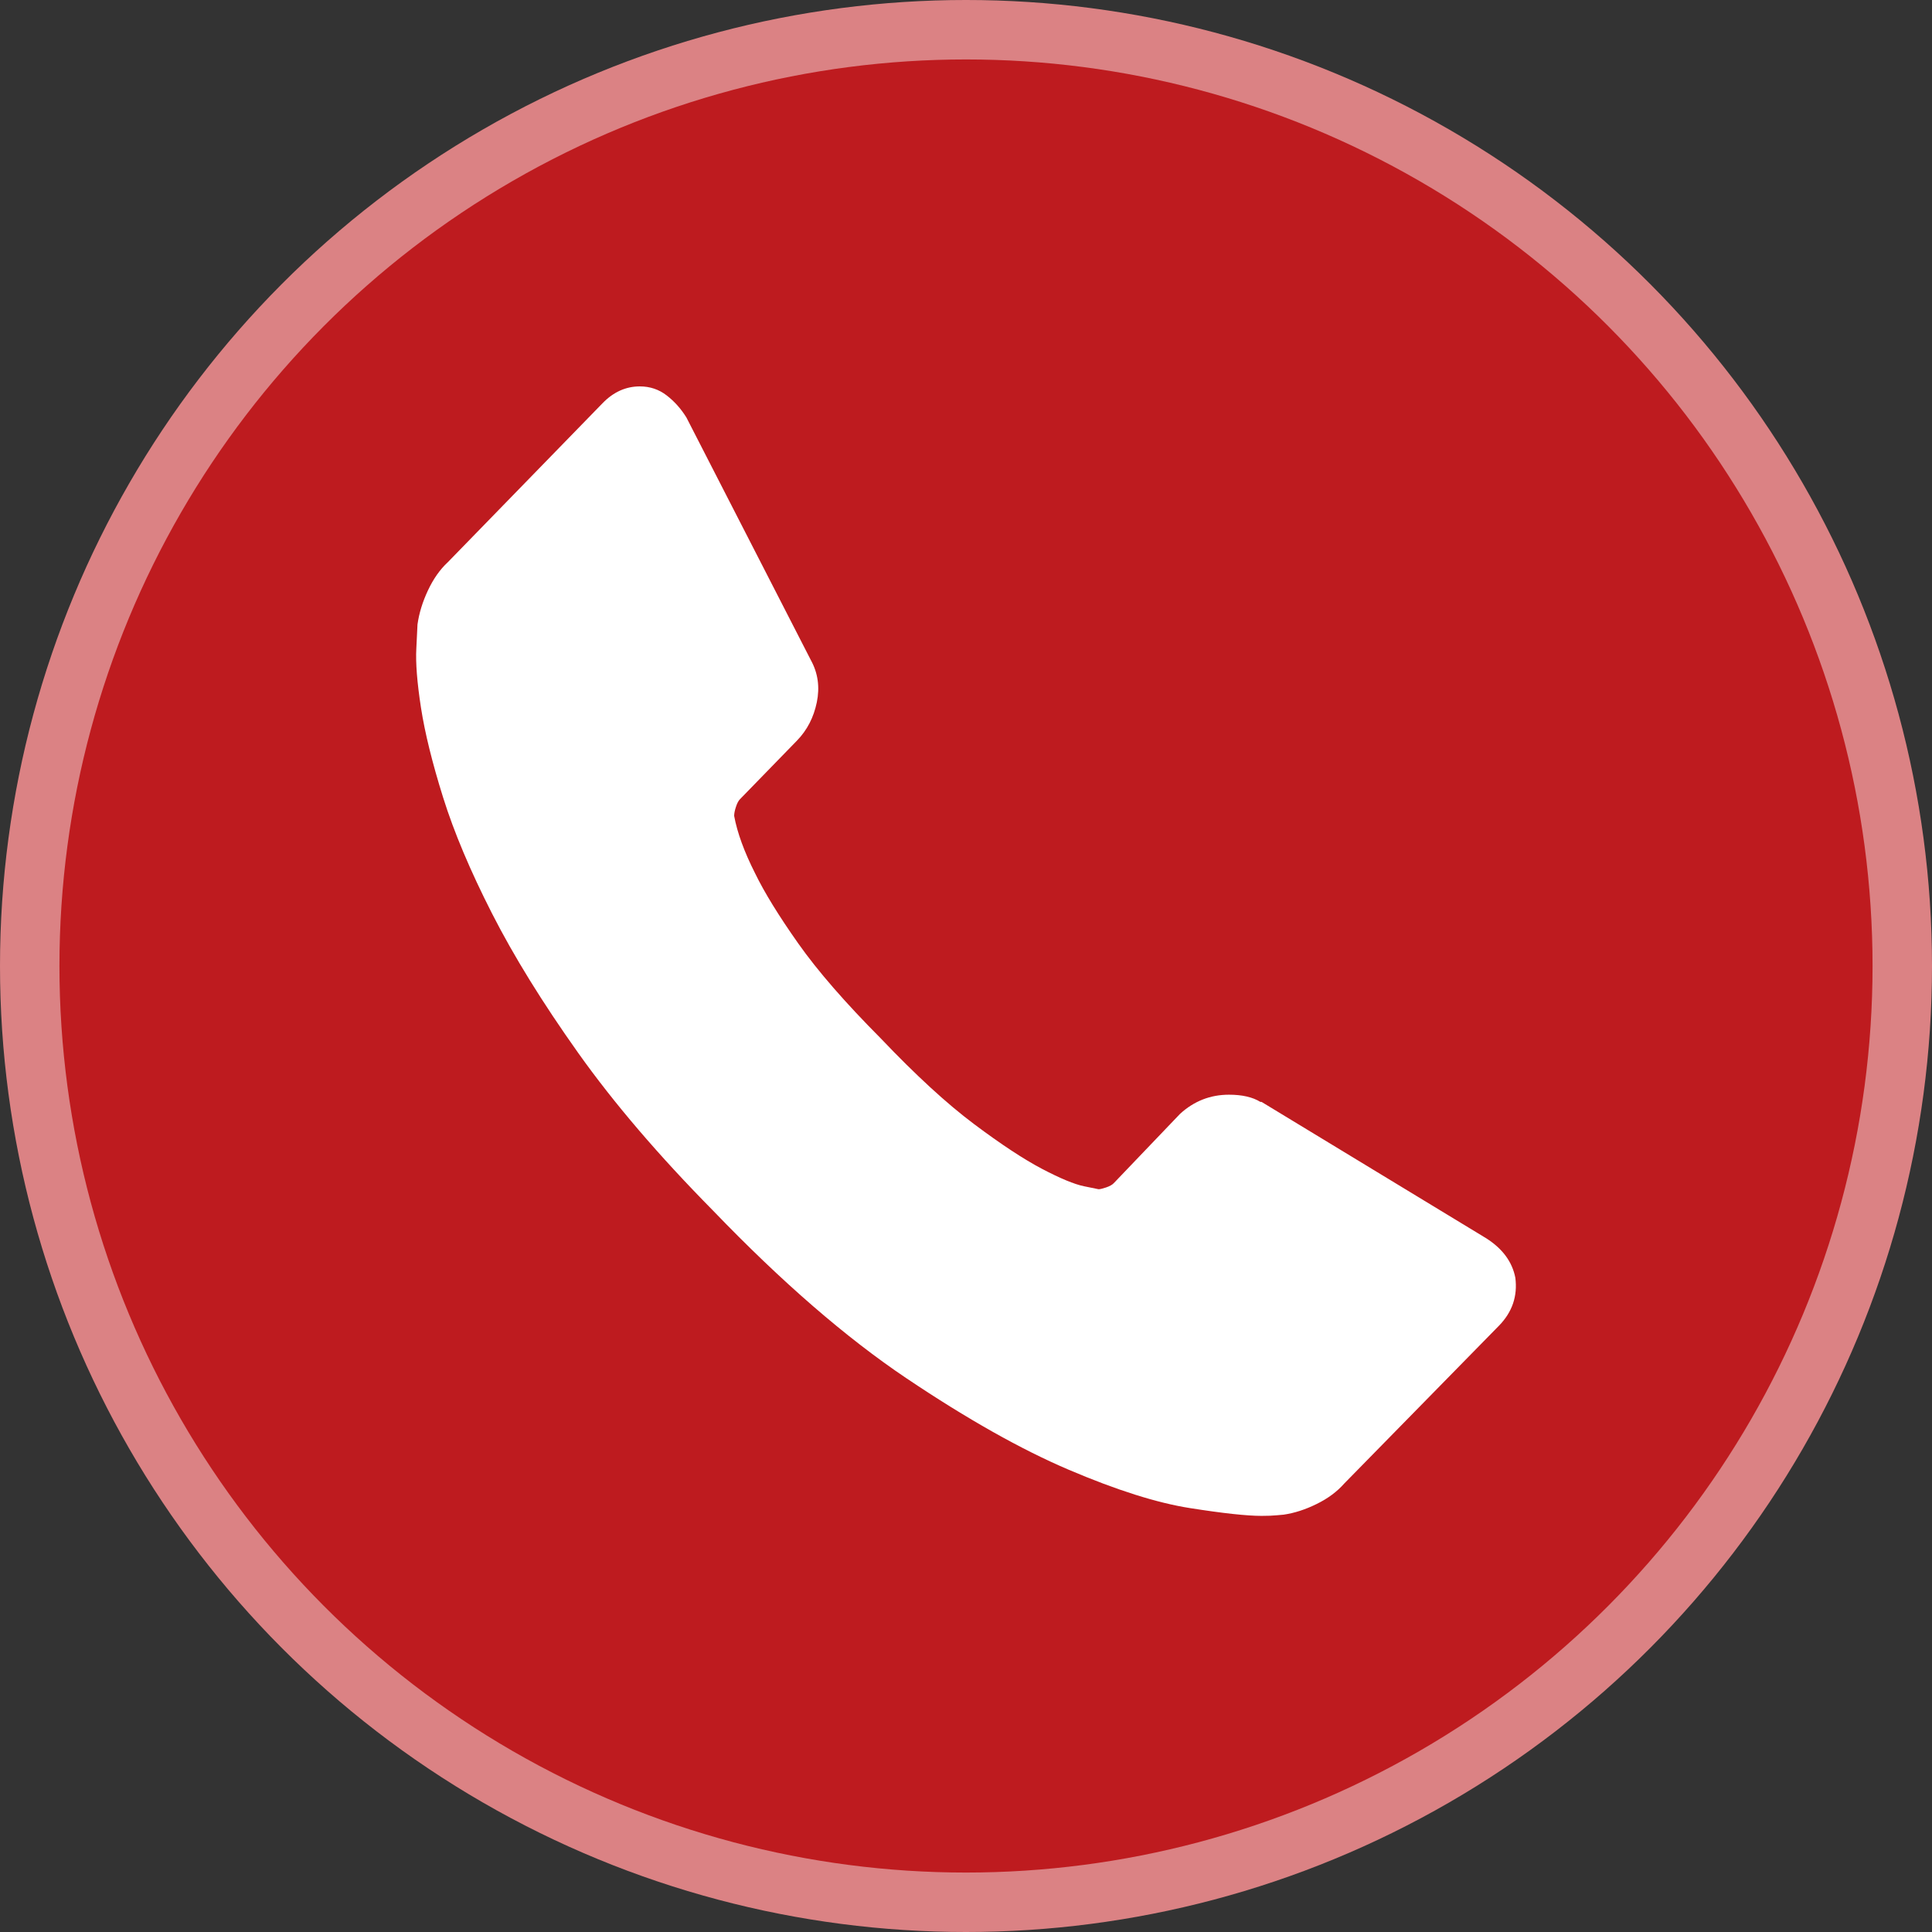
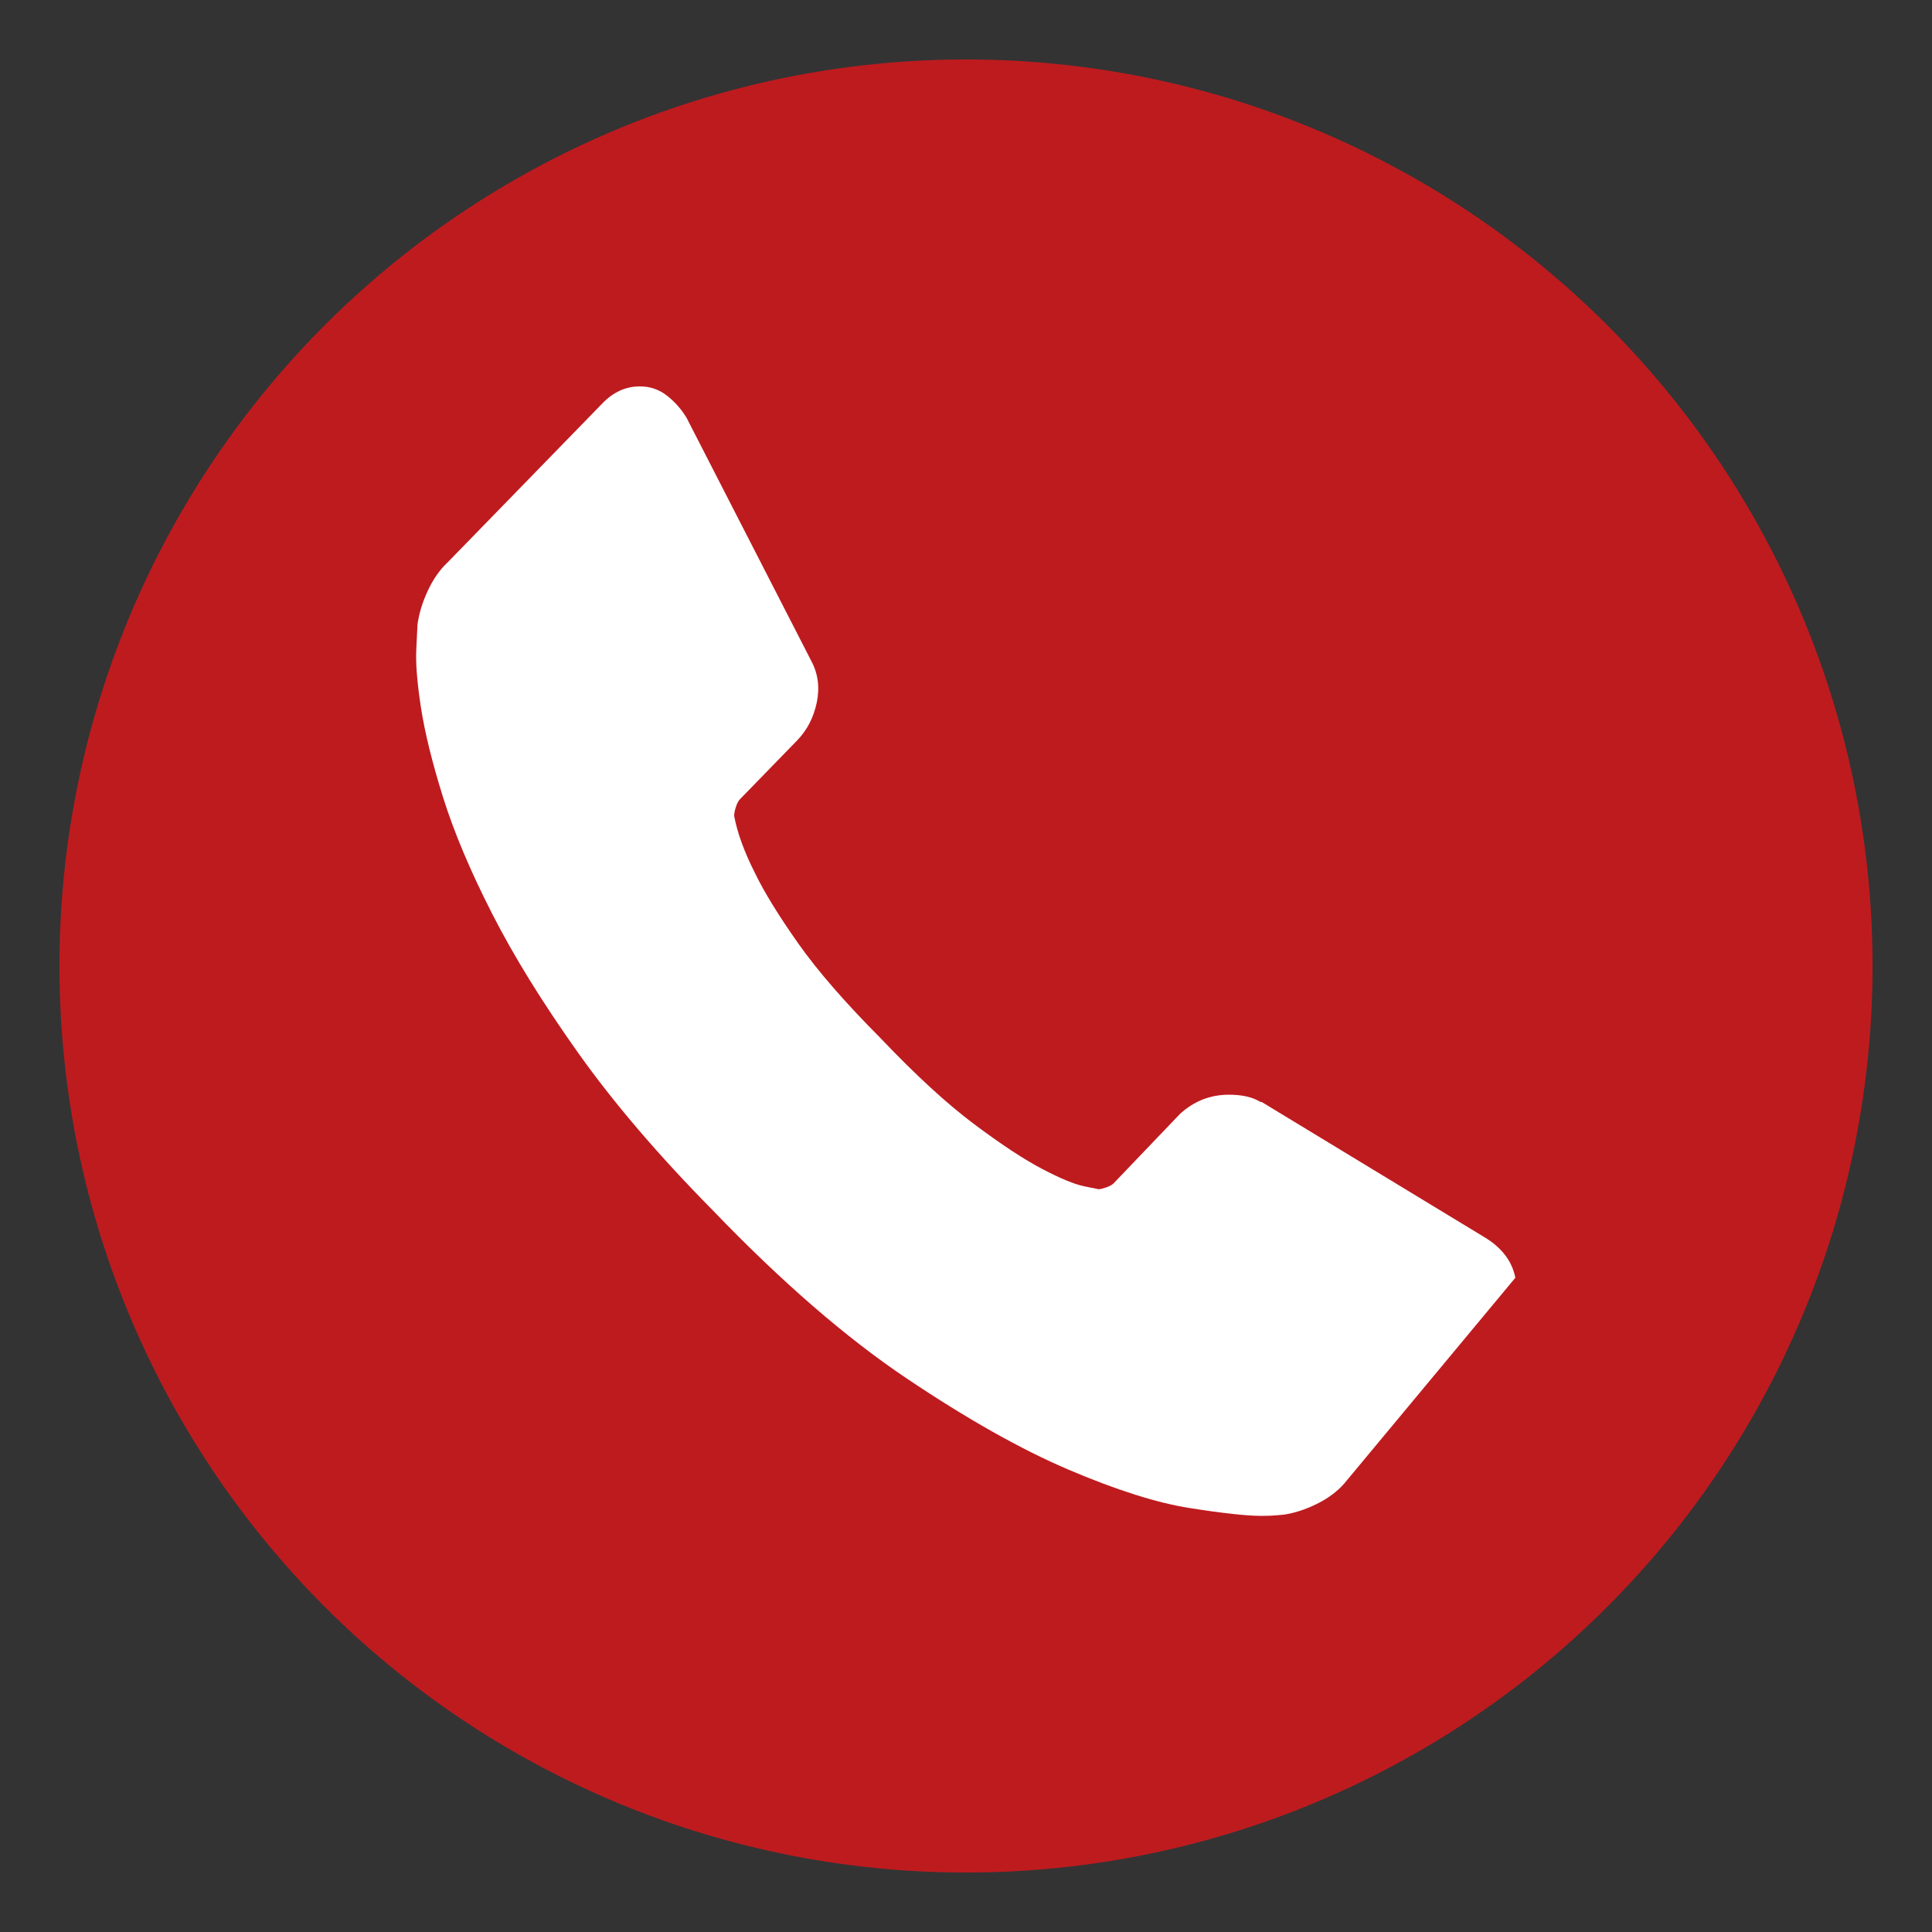
<svg xmlns="http://www.w3.org/2000/svg" width="65" height="65" viewBox="0 0 65 65" fill="none">
  <rect x="0" y="0" width="65" height="65" fill="#333333" stroke="none" />
-   <circle cx="32.5" cy="32.5" r="32.5" fill="#DB8284" />
  <circle cx="32.5" cy="32.5" r="30.5" fill="#BE1B1F" />
-   <path d="M50.982 42.989C51.061 43.607 50.878 44.143 50.434 44.599L45.224 49.913C44.989 50.181 44.683 50.41 44.304 50.597C43.925 50.785 43.553 50.906 43.188 50.959C43.162 50.959 43.083 50.966 42.953 50.98C42.822 50.993 42.653 51 42.444 51C41.947 51 41.144 50.913 40.035 50.738C38.925 50.564 37.567 50.134 35.961 49.45C34.355 48.766 32.534 47.739 30.497 46.371C28.46 45.002 26.293 43.124 23.995 40.735C22.167 38.883 20.652 37.112 19.451 35.422C18.25 33.731 17.284 32.168 16.553 30.732C15.821 29.296 15.273 27.995 14.907 26.827C14.542 25.66 14.294 24.654 14.163 23.808C14.033 22.963 13.98 22.299 14.007 21.816C14.033 21.333 14.046 21.064 14.046 21.011C14.098 20.635 14.215 20.253 14.398 19.863C14.581 19.474 14.803 19.159 15.064 18.917L20.274 13.564C20.639 13.188 21.057 13 21.527 13C21.866 13 22.167 13.101 22.428 13.302C22.689 13.503 22.911 13.751 23.094 14.047L27.285 22.218C27.52 22.648 27.585 23.117 27.481 23.627C27.376 24.137 27.154 24.566 26.815 24.915L24.896 26.888C24.843 26.941 24.798 27.029 24.759 27.149C24.719 27.27 24.7 27.371 24.7 27.451C24.804 28.015 25.039 28.659 25.405 29.383C25.718 30.027 26.201 30.812 26.854 31.738C27.507 32.664 28.434 33.731 29.635 34.938C30.81 36.173 31.855 37.132 32.769 37.817C33.682 38.501 34.446 39.004 35.06 39.326C35.674 39.648 36.144 39.843 36.47 39.91L36.96 40.01C37.012 40.01 37.097 39.99 37.214 39.95C37.332 39.91 37.417 39.863 37.469 39.809L39.702 37.474C40.172 37.045 40.72 36.83 41.347 36.83C41.791 36.83 42.143 36.911 42.404 37.072H42.443L50.003 41.661C50.551 42.01 50.878 42.453 50.982 42.989Z" fill="white" />
+   <path d="M50.982 42.989L45.224 49.913C44.989 50.181 44.683 50.41 44.304 50.597C43.925 50.785 43.553 50.906 43.188 50.959C43.162 50.959 43.083 50.966 42.953 50.98C42.822 50.993 42.653 51 42.444 51C41.947 51 41.144 50.913 40.035 50.738C38.925 50.564 37.567 50.134 35.961 49.45C34.355 48.766 32.534 47.739 30.497 46.371C28.46 45.002 26.293 43.124 23.995 40.735C22.167 38.883 20.652 37.112 19.451 35.422C18.25 33.731 17.284 32.168 16.553 30.732C15.821 29.296 15.273 27.995 14.907 26.827C14.542 25.66 14.294 24.654 14.163 23.808C14.033 22.963 13.98 22.299 14.007 21.816C14.033 21.333 14.046 21.064 14.046 21.011C14.098 20.635 14.215 20.253 14.398 19.863C14.581 19.474 14.803 19.159 15.064 18.917L20.274 13.564C20.639 13.188 21.057 13 21.527 13C21.866 13 22.167 13.101 22.428 13.302C22.689 13.503 22.911 13.751 23.094 14.047L27.285 22.218C27.52 22.648 27.585 23.117 27.481 23.627C27.376 24.137 27.154 24.566 26.815 24.915L24.896 26.888C24.843 26.941 24.798 27.029 24.759 27.149C24.719 27.27 24.7 27.371 24.7 27.451C24.804 28.015 25.039 28.659 25.405 29.383C25.718 30.027 26.201 30.812 26.854 31.738C27.507 32.664 28.434 33.731 29.635 34.938C30.81 36.173 31.855 37.132 32.769 37.817C33.682 38.501 34.446 39.004 35.06 39.326C35.674 39.648 36.144 39.843 36.47 39.91L36.96 40.01C37.012 40.01 37.097 39.99 37.214 39.95C37.332 39.91 37.417 39.863 37.469 39.809L39.702 37.474C40.172 37.045 40.72 36.83 41.347 36.83C41.791 36.83 42.143 36.911 42.404 37.072H42.443L50.003 41.661C50.551 42.01 50.878 42.453 50.982 42.989Z" fill="white" />
</svg>